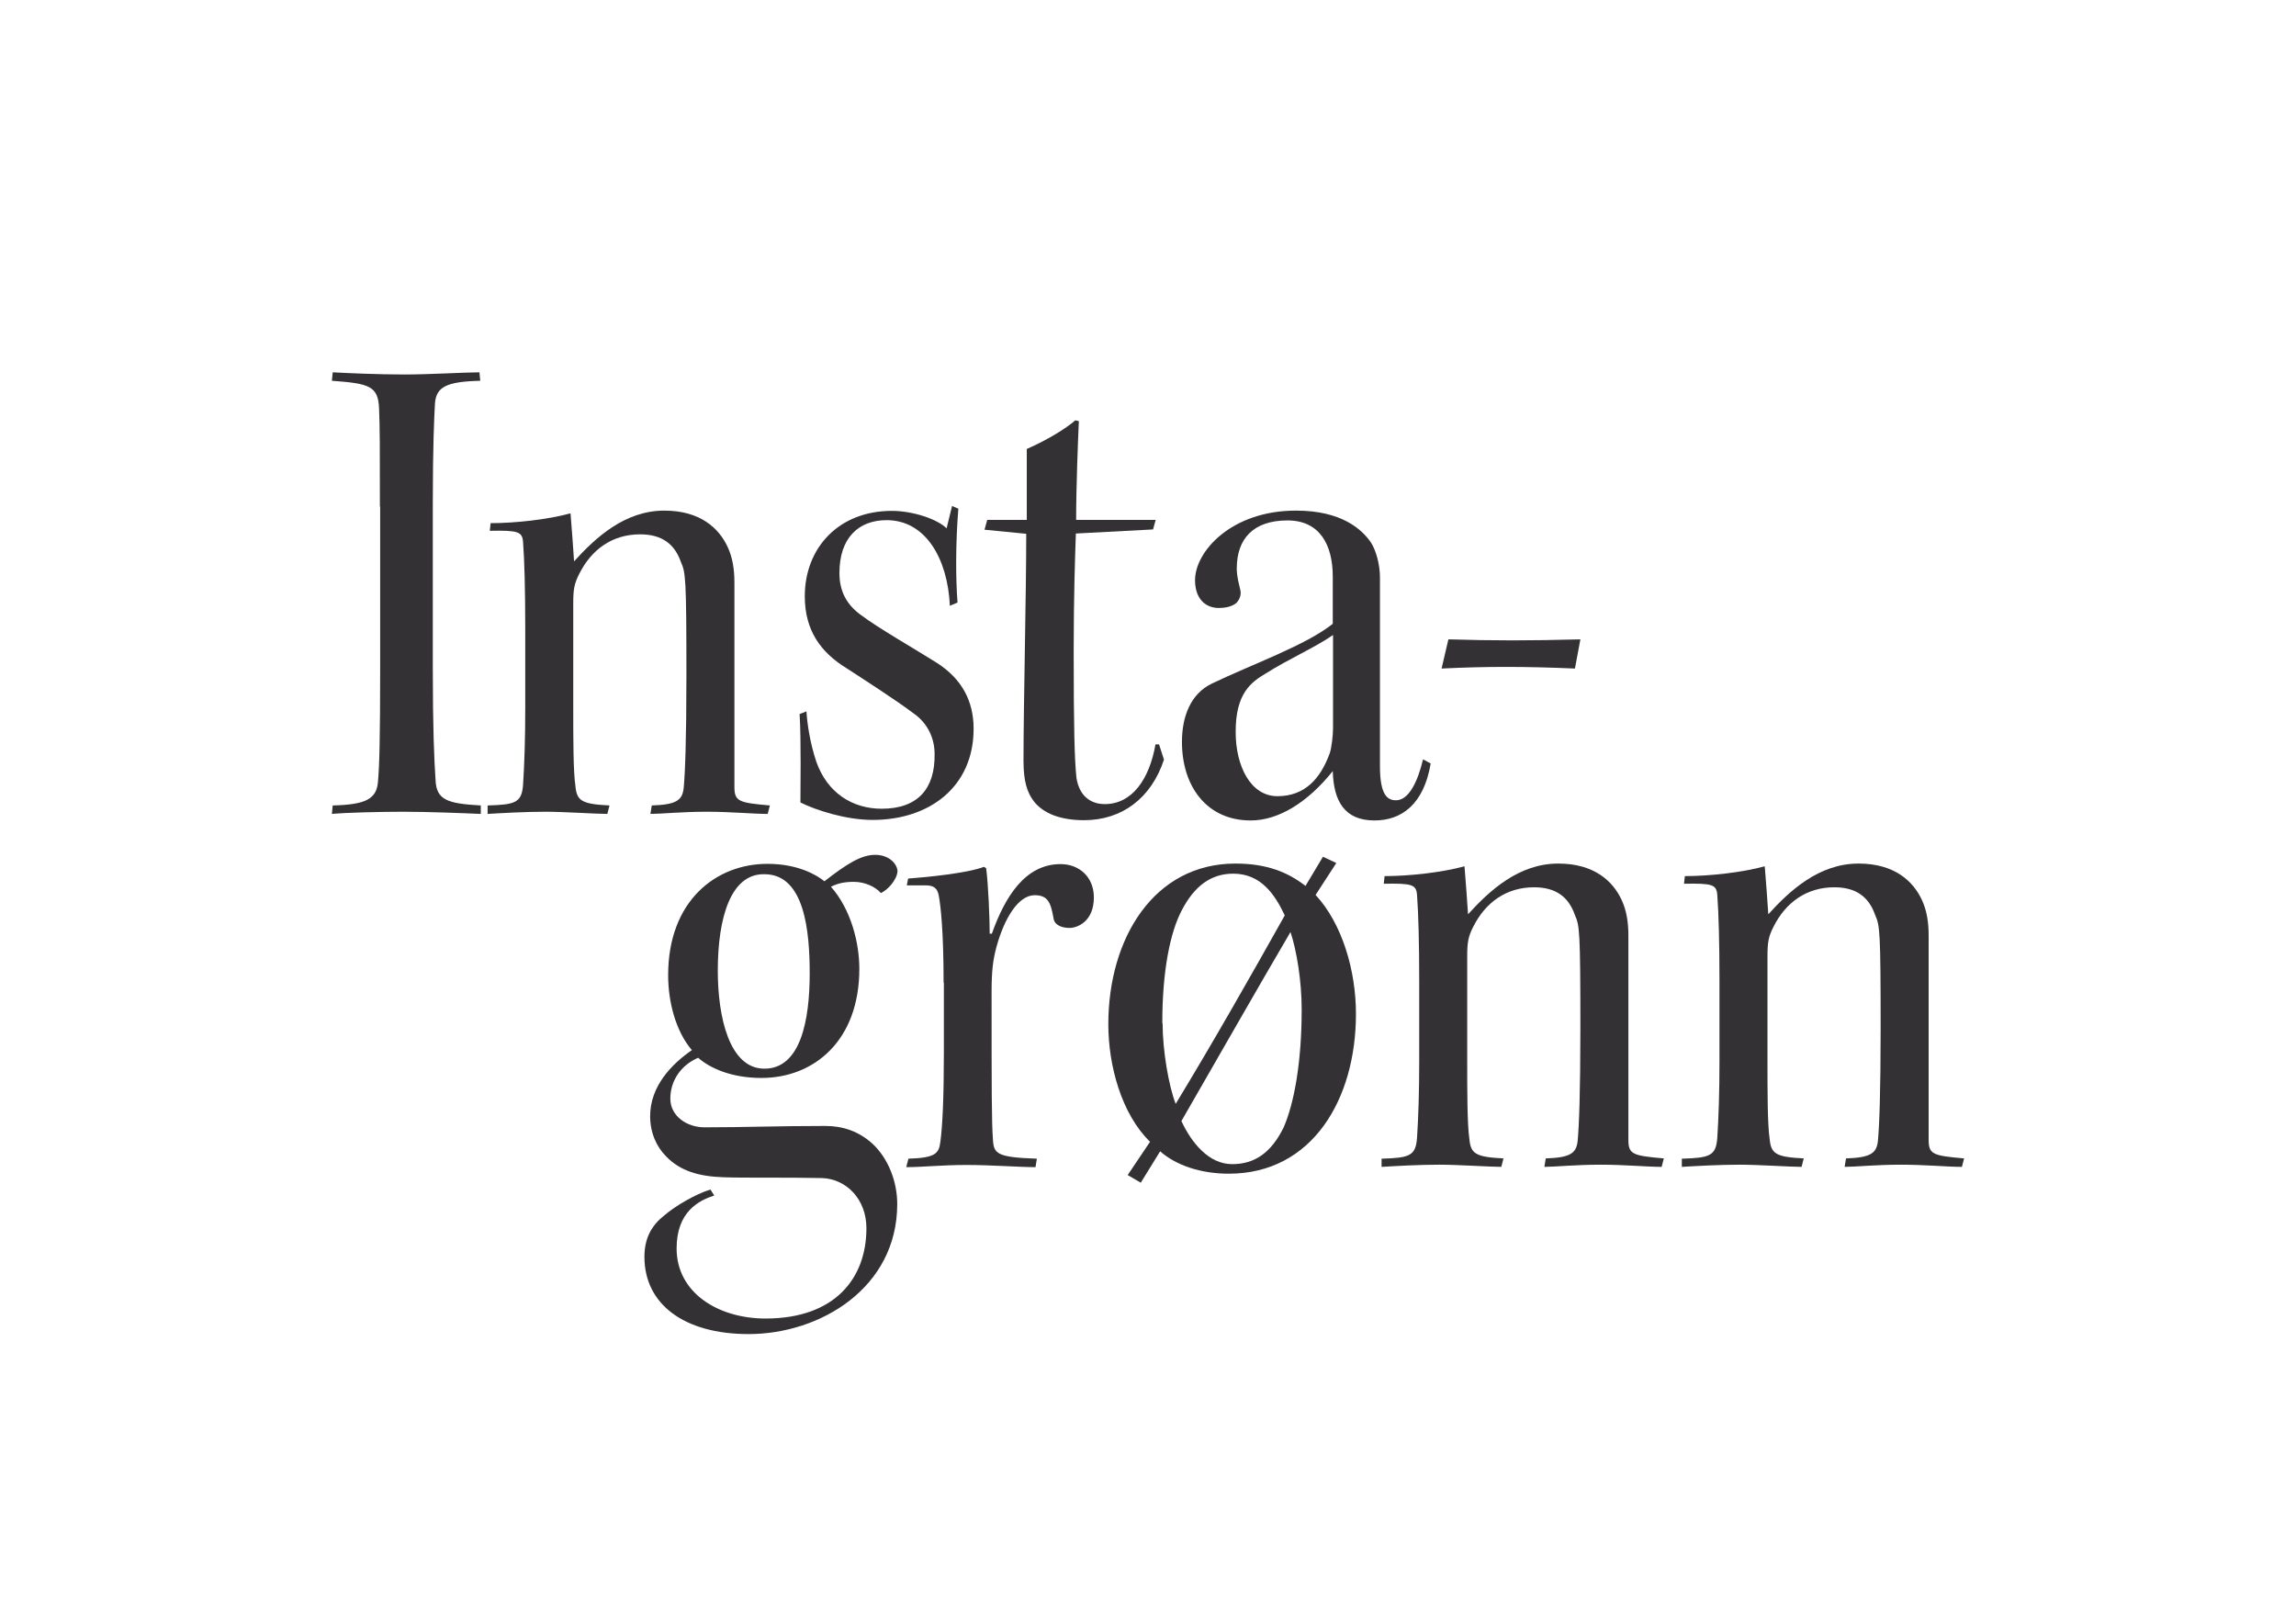
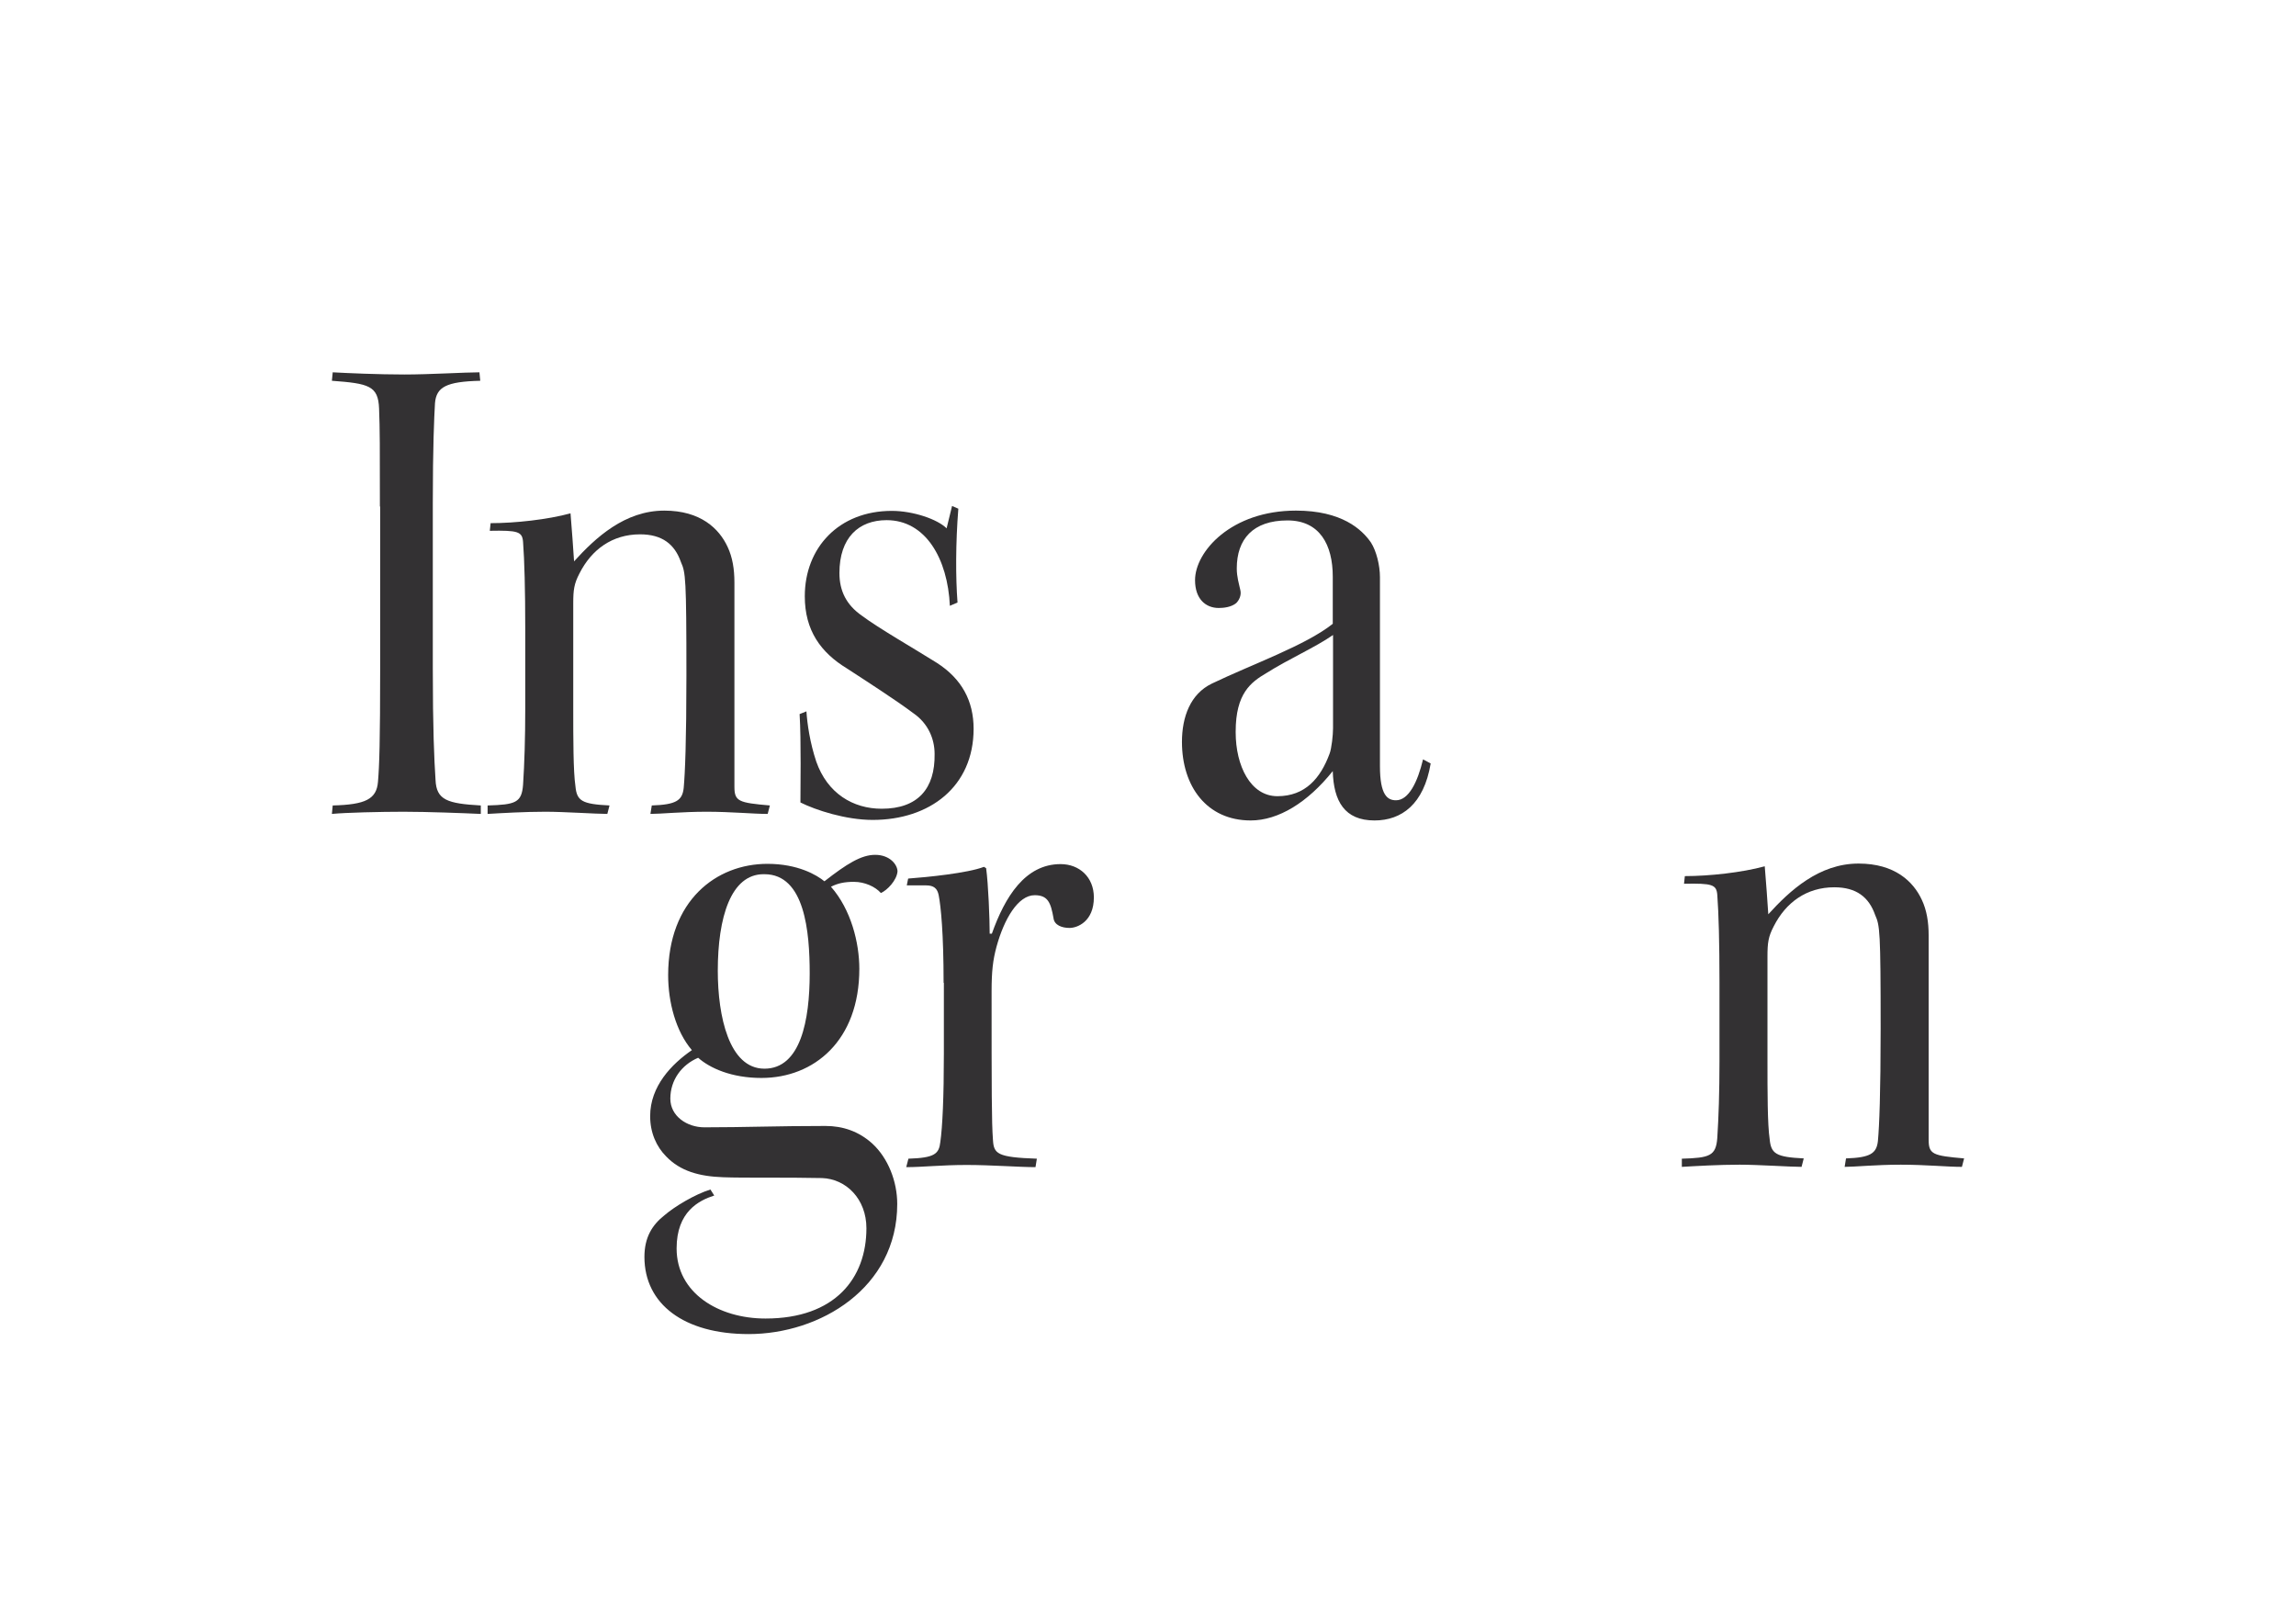
<svg xmlns="http://www.w3.org/2000/svg" id="Layer_1" x="0px" y="0px" viewBox="0 0 841.9 595.3" style="enable-background:new 0 0 841.9 595.3;" xml:space="preserve">
  <style type="text/css">
	.st0{fill:#333133;}
</style>
  <g>
    <path class="st0" d="M139.3,185.7c0-21.7,0-28.3-0.3-35.9c-0.3-8.4-3.8-9.2-17.3-10.2l0.3-3.1c5.4,0.3,16.8,0.8,26.3,0.8   c9.2,0,22.2-0.8,27.5-0.8l0.3,3.1c-12.5,0.3-16.1,2.3-16.6,8.2c-0.3,5.1-0.8,16.1-0.8,36.7v60.4c0,22.2,0.5,33.4,1,41   c0.3,7.4,4.3,8.7,16.6,9.4v3.1c-6.6-0.3-19.6-0.8-28.3-0.8c-8.4,0-21.2,0.3-26.3,0.8l0.3-3.1c12-0.3,16.1-2.3,16.6-8.7   c0.5-5.9,0.8-14.8,0.8-41.8V185.7z" />
    <path class="st0" d="M178.8,295.3c10.2-0.3,12.5-1,13-7.6c0.5-7.9,0.8-16.8,0.8-28v-29.1c0-14.5-0.3-25.2-0.8-31.9   c-0.3-3.8-1.8-4.3-12.2-4.1l0.3-2.8c8.9,0,20.9-1.3,29.3-3.6c0.5,5.6,1,13.3,1.3,17.6c7.9-8.7,18.6-18.6,33.1-18.6   c13.3,0,20.1,6.6,23.2,13.3c1.8,3.8,2.5,8.2,2.5,13v74.9c0,5.4,1.5,5.9,13,6.9l-0.8,3.1c-5.4,0-13.3-0.8-22.4-0.8   s-16.8,0.8-20.6,0.8l0.5-3.1c8.9-0.3,11.2-1.8,11.7-6.4c0.5-5.4,1-17.3,1-41.3c0-35.7-0.3-37.7-2-41.5c-2.3-6.6-6.9-10.2-15-10.2   c-10.2,0-17.8,5.6-22.2,14.3c-2,3.8-2.3,6.1-2.3,11v38.5c0,11,0,23.2,0.8,28.5c0.5,5.4,2.3,6.6,12.5,7.1l-0.8,3.1   c-4.1,0-15.8-0.8-22.7-0.8c-7.6,0-16.1,0.5-21.2,0.8V295.3z" />
    <path class="st0" d="M348.3,222.1c-0.8-17.3-8.9-31.4-23.2-31.4c-10.2,0-17.3,6.4-17.3,19.4c0,6.6,2.6,11.7,8.2,15.6   c6.1,4.6,19.9,12.5,27.5,17.3c9.2,5.9,13.5,14,13.5,24.2c0,21.2-16.1,33.4-37,33.4c-9.9,0-20.9-3.6-26.5-6.4   c0-4.8,0.3-22.7-0.3-32.4l2.5-1c0.3,4.6,1.3,11.5,3.6,18.4c4.1,11.7,13.5,17.3,24,17.3c13.3,0,19.6-7.4,19.4-20.1   c0-5.4-2.3-11.2-7.9-15c-6.1-4.6-17.6-12-24.2-16.3c-9.7-5.9-15.5-14-15.5-26.5c0-17.8,12.5-31.3,31.9-31.3   c7.9,0,16.8,3.1,20.1,6.4l2-8.2l2.3,1c-1,12.7-1,25.2-0.3,34.4L348.3,222.1z" />
-     <path class="st0" d="M423.8,190.5l-1,3.6l-28.3,1.5c-0.3,8.7-0.8,22.7-0.8,43.1c0,28.3,0.3,39.5,1,46.4c1,6.6,5.1,9.7,10.4,9.7   c9.9,0,16.3-8.9,18.6-21.9h1.3l1.8,5.6c-4.6,14-15.3,22.2-29.3,22.2c-8.9,0-15-2.6-18.4-6.9c-2.5-3.3-3.8-7.4-3.8-14.8   c0-21.2,1-60.7,1-83.3l-15.3-1.5l1-3.6h14.5c0-7.9,0-19.9,0-26c7.6-3.3,14.5-7.6,17.8-10.5l1.3,0.3c-0.3,6.1-1,24.2-1,36.2H423.8z" />
    <path class="st0" d="M488.7,211.4c0-11.7-4.8-20.6-16.6-20.6c-12.7,0-18.6,6.9-18.6,17.6c0,3.1,0.8,5.6,1.3,7.9   c0.5,2-0.5,3.8-1.5,4.8c-1.8,1.5-4.6,1.8-6.4,1.8c-4.8,0-8.7-3.3-8.7-10.2c0-10.5,13.3-25.5,37-25.5c16.8,0,24.2,6.9,27.5,11.7   c2,3.1,3.3,8.4,3.3,12.7c0,7.4,0,49.7,0,69.3c0,10.7,2.8,12.5,5.9,12.5c4.6,0,7.9-6.6,9.9-15l2.8,1.5c-2.5,15-10.7,20.9-20.6,20.9   c-11,0-15-7.1-15.3-18.1c-9.2,11.5-19.9,18.1-30.1,18.1c-16.1,0-25.2-12.5-25.2-28.8c0-9.2,3.1-17.6,11-21.4   c14.8-7.1,34.4-14,44.3-21.9V211.4z M453.1,268.5c0,12.2,5.4,23.4,15.3,23.4c10.2,0,15.8-6.6,19.1-15.5c0.8-2,1.3-7.1,1.3-9.4   v-34.2c-6.6,4.6-16.1,8.7-24.5,14c-5.6,3.3-11.2,7.4-11.2,21.4V268.5z" />
-     <path class="st0" d="M531.1,234.4c16.8,0.5,29.8,0.5,48.4,0l-2,10.7c-18.6-0.8-32.6-0.8-48.9,0L531.1,234.4z" />
  </g>
  <g>
    <path class="st0" d="M261.9,438.3c-5.6,1.8-13.8,5.9-13.8,19.4c0,16.3,15.3,25.7,32.6,25.7c25.5,0,37-14.8,37-33.1   c0-10.7-7.4-18.1-16.3-18.4c-13.3-0.3-28.5,0-36.2-0.3c-8.9-0.3-15.8-2.3-20.9-7.6c-3.6-3.6-5.9-8.7-5.9-14.8   c0-11,7.9-19.1,15.3-24.2c-5.9-6.9-8.7-17.6-8.7-27.5c0-27.3,17.6-40.8,36.4-40.8c11.2,0,18.1,4.1,20.9,6.4   c8.2-6.4,13.5-9.7,18.6-9.7c5.4,0,8.2,3.6,8.2,6.1c-0.3,3.3-3.8,6.9-6.1,7.9c-2-2.3-5.9-4.1-9.9-4.1c-3.3,0-5.9,0.5-8.4,1.8   c7.4,8.4,10.4,20.6,10.4,30.1c0,26.3-16.6,40-35.9,40c-11,0-18.9-3.6-23.2-7.4c-6.1,2.6-10.2,8.2-10.2,15c0,6.4,6.1,10.5,12.5,10.5   c14.8,0,26.5-0.5,44.4-0.5c6.4,0,12.2,2,17.1,6.4c5.9,5.4,9.2,14,9.2,22.2c0,30.8-28.3,47.7-54.5,47.7c-23.7,0-38.2-11-38.2-28.3   c0-7.1,2.8-11.7,7.4-15.3c3.6-3.1,11-7.6,16.8-9.4L261.9,438.3z M280,320.5c-12,0-16.8,15.8-16.8,35.4c0,16.6,4.1,35.9,17.1,35.9   c13.3,0,16.6-17.8,16.6-34.9c0-15.3-1.8-36.4-16.6-36.4H280z" />
    <path class="st0" d="M346,360.3c0-18.1-1-28-1.8-32.1c-0.5-2.5-1.8-3.6-4.6-3.6h-7.1l0.5-2.5c6.9-0.5,21.9-2,27.8-4.3l0.8,0.5   c0.8,5.9,1.3,18.6,1.3,24h0.8c4.8-13.5,12.2-25.5,25.2-25.5c6.9,0,12.2,4.8,12.2,12.2c0,8.9-6.1,11.2-8.9,11.2s-5.6-1-5.9-3.6   c-1-5.6-2-8.4-6.9-8.4c-6.1,0-11.2,8.7-14,18.9c-1.3,4.8-1.8,8.9-1.8,16.3c0,36.2,0,47.9,0.5,54.5c0.3,5.1,1.5,6.4,16.1,6.9   l-0.5,3.1c-5.9,0-16.3-0.8-25.2-0.8c-9.4,0-16.1,0.8-22.2,0.8l0.8-3.1c9.7-0.3,11.2-1.8,11.7-6.1c0.8-5.6,1.3-16.6,1.3-32.4V360.3z   " />
-     <path class="st0" d="M490,316.4l-7.6,11.7c9.9,10.7,14.8,28,14.8,43.6c0,31.4-16.1,58.6-46.6,58.6c-10.4,0-19.4-3.1-25.2-8.2   l-7.1,11.5l-4.8-2.8l8.2-12.2c-10.5-10.2-15.3-28-15.3-43.1c0-31.6,16.8-58.9,46.6-58.9c11.7,0,19.4,3.3,25.7,8.2l6.4-10.7   L490,316.4z M426.3,375.1c0,10.2,2.3,23.2,4.8,29.6c13.5-22.2,28-47.7,40-69.1c-3.6-7.6-8.7-15.3-18.9-15.3   c-8.2,0-14.3,4.6-18.9,13.5c-4.3,8.2-7.1,22.4-7.1,41V375.1z M477.3,370c0-10.2-1.8-21.4-4.1-28.3c-11.7,19.9-26.5,45.9-40,69.3   c3.8,8.2,10.2,15.8,18.6,15.8c8.2,0,14.3-4.1,18.9-13.5c3.8-8.7,6.6-23.7,6.6-43.1V370z" />
-     <path class="st0" d="M506.6,424.8c10.2-0.3,12.5-1,13-7.6c0.5-7.9,0.8-16.8,0.8-28V360c0-14.5-0.3-25.2-0.8-31.9   c-0.3-3.8-1.8-4.3-12.2-4.1l0.3-2.8c8.9,0,20.9-1.3,29.3-3.6c0.5,5.6,1,13.3,1.3,17.6c7.9-8.7,18.6-18.6,33.1-18.6   c13.3,0,20.1,6.6,23.2,13.3c1.8,3.8,2.5,8.2,2.5,13v74.9c0,5.4,1.5,5.9,13,6.9l-0.8,3.1c-5.4,0-13.3-0.8-22.4-0.8   c-9.2,0-16.8,0.8-20.6,0.8l0.5-3.1c8.9-0.3,11.2-1.8,11.7-6.4c0.5-5.4,1-17.3,1-41.3c0-35.7-0.3-37.7-2-41.5   c-2.3-6.6-6.9-10.2-15-10.2c-10.2,0-17.8,5.6-22.2,14.3c-2,3.8-2.3,6.1-2.3,11v38.5c0,11,0,23.2,0.8,28.5c0.5,5.4,2.3,6.6,12.5,7.1   l-0.8,3.1c-4.1,0-15.8-0.8-22.7-0.8c-7.6,0-16.1,0.5-21.2,0.8V424.8z" />
    <path class="st0" d="M616.7,424.8c10.2-0.3,12.5-1,13-7.6c0.5-7.9,0.8-16.8,0.8-28V360c0-14.5-0.3-25.2-0.8-31.9   c-0.3-3.8-1.8-4.3-12.2-4.1l0.3-2.8c8.9,0,20.9-1.3,29.3-3.6c0.5,5.6,1,13.3,1.3,17.6c7.9-8.7,18.6-18.6,33.1-18.6   c13.3,0,20.1,6.6,23.2,13.3c1.8,3.8,2.5,8.2,2.5,13v74.9c0,5.4,1.5,5.9,13,6.9l-0.8,3.1c-5.4,0-13.3-0.8-22.4-0.8   c-9.2,0-16.8,0.8-20.6,0.8l0.5-3.1c8.9-0.3,11.2-1.8,11.7-6.4c0.5-5.4,1-17.3,1-41.3c0-35.7-0.3-37.7-2-41.5   c-2.3-6.6-6.9-10.2-15-10.2c-10.2,0-17.8,5.6-22.2,14.3c-2,3.8-2.3,6.1-2.3,11v38.5c0,11,0,23.2,0.8,28.5c0.5,5.4,2.3,6.6,12.5,7.1   l-0.8,3.1c-4.1,0-15.8-0.8-22.7-0.8c-7.6,0-16.1,0.5-21.2,0.8V424.8z" />
  </g>
</svg>